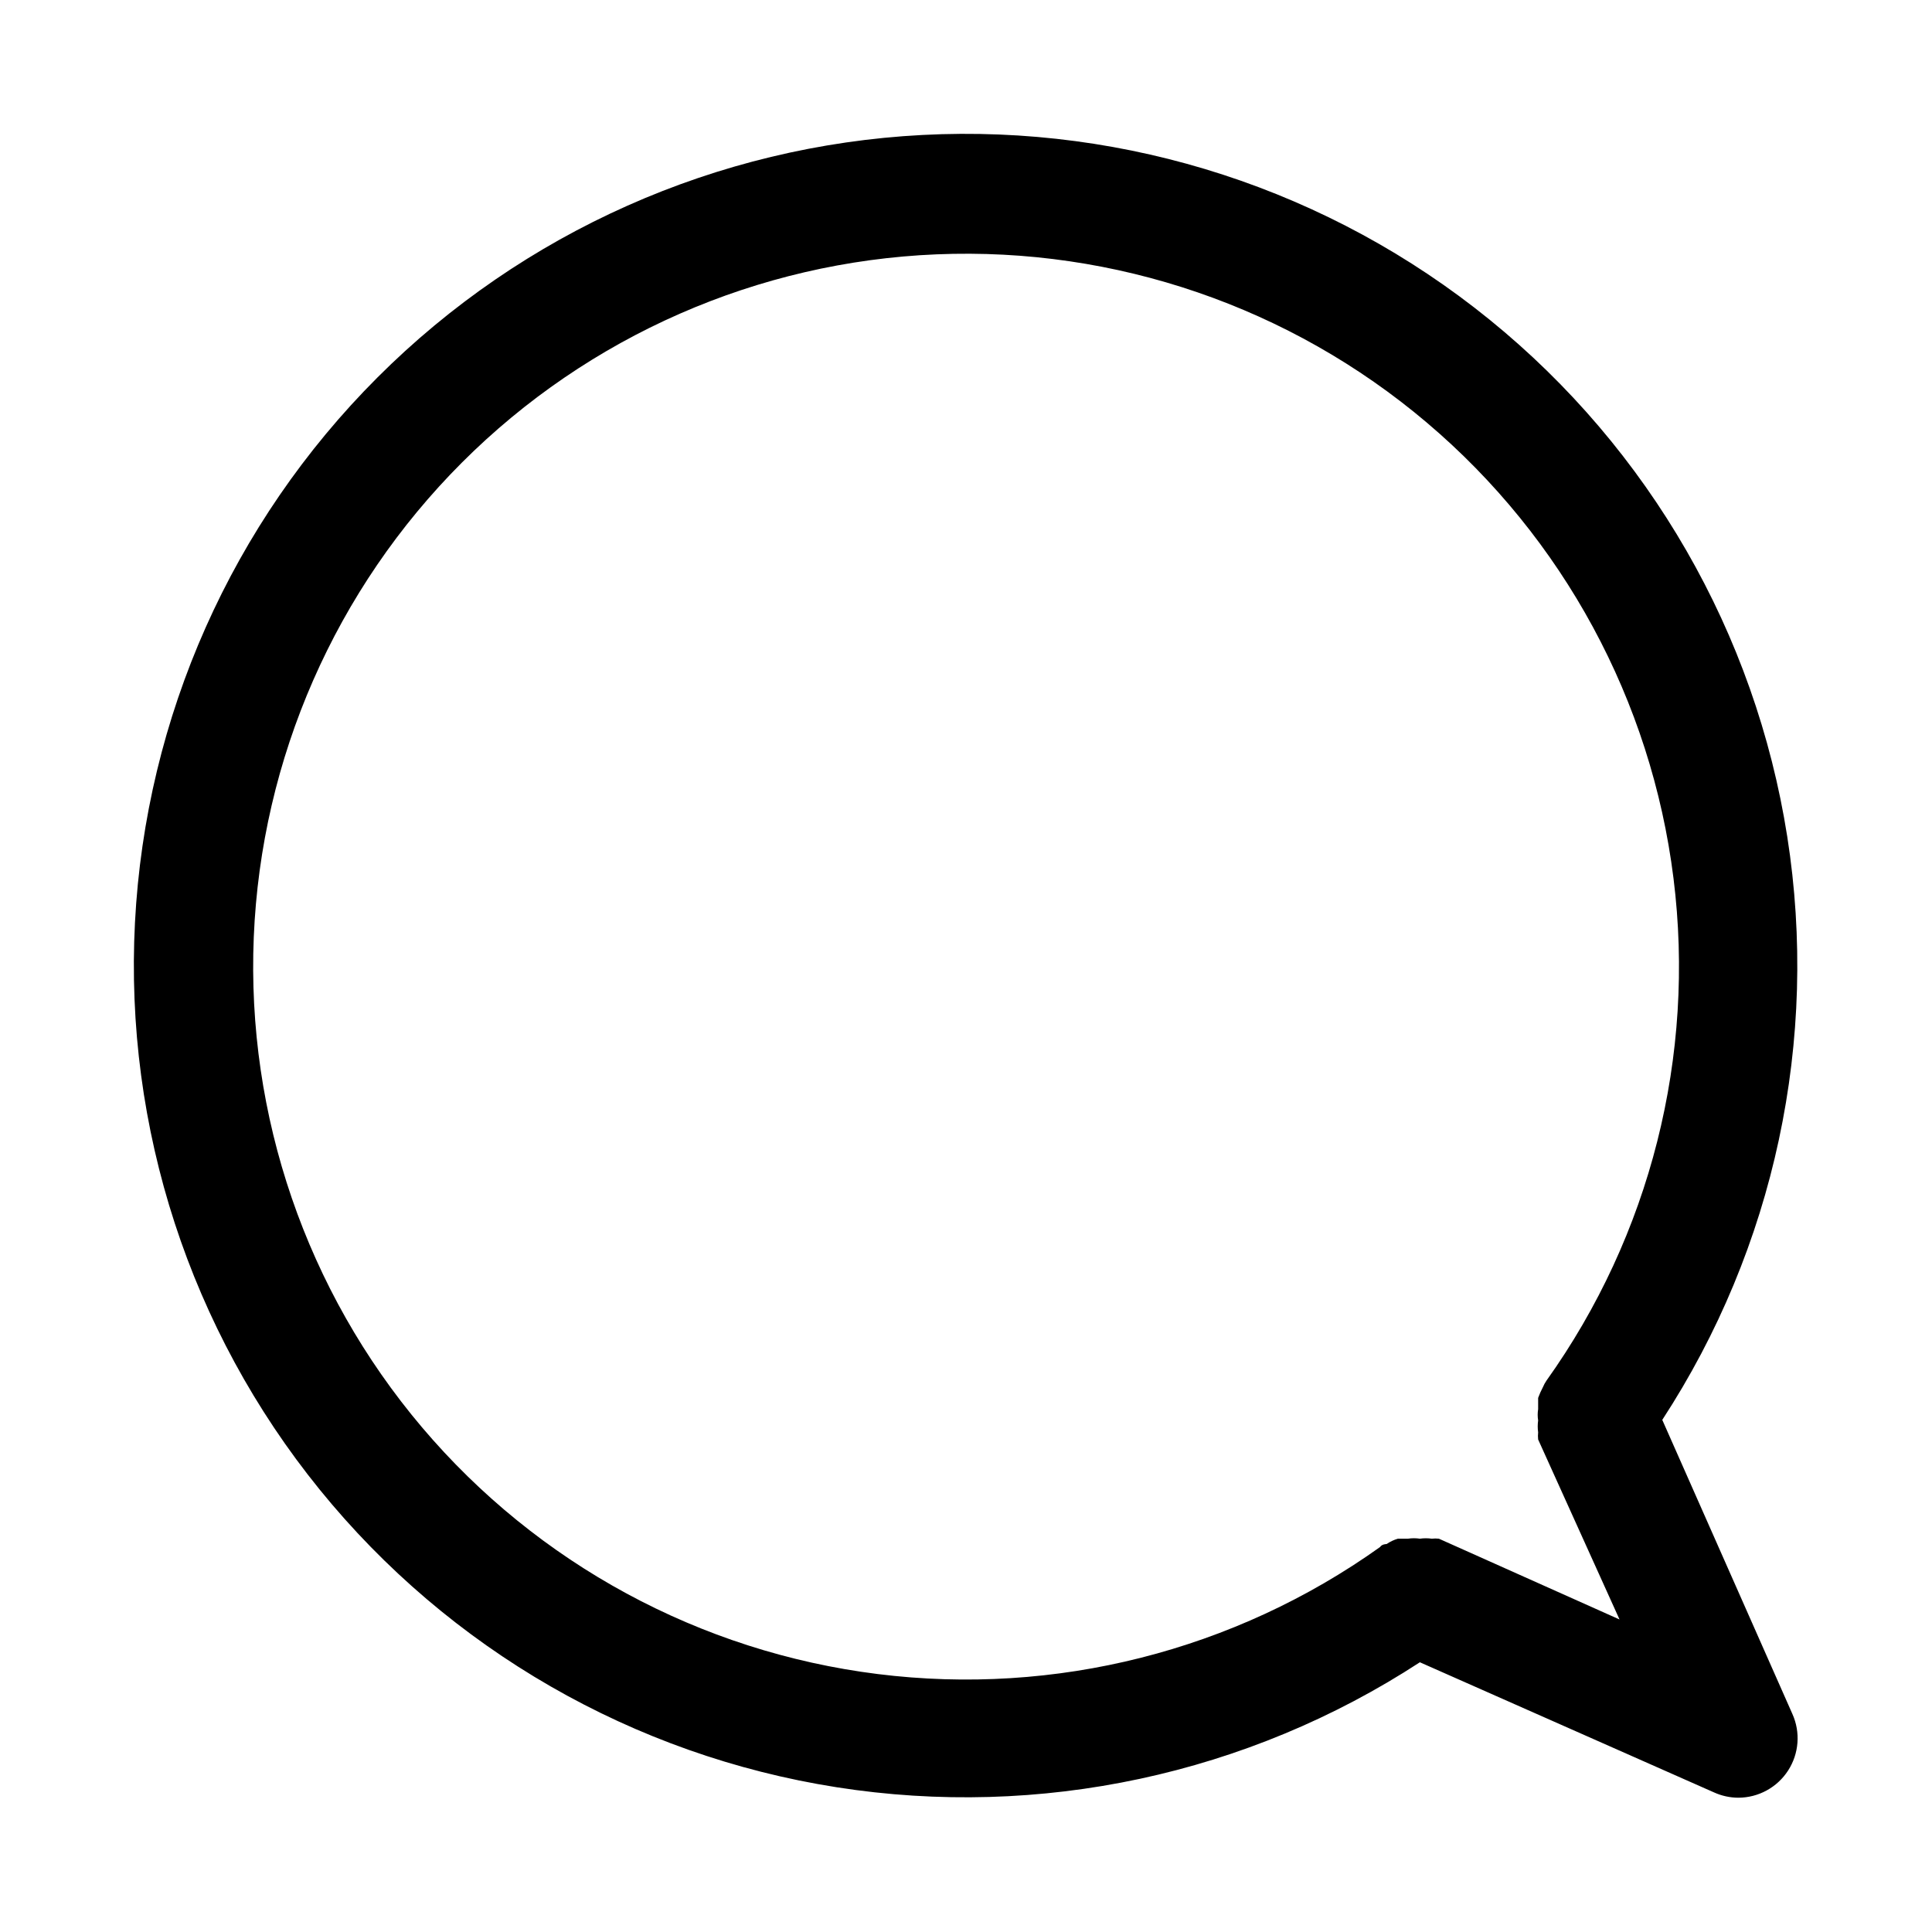
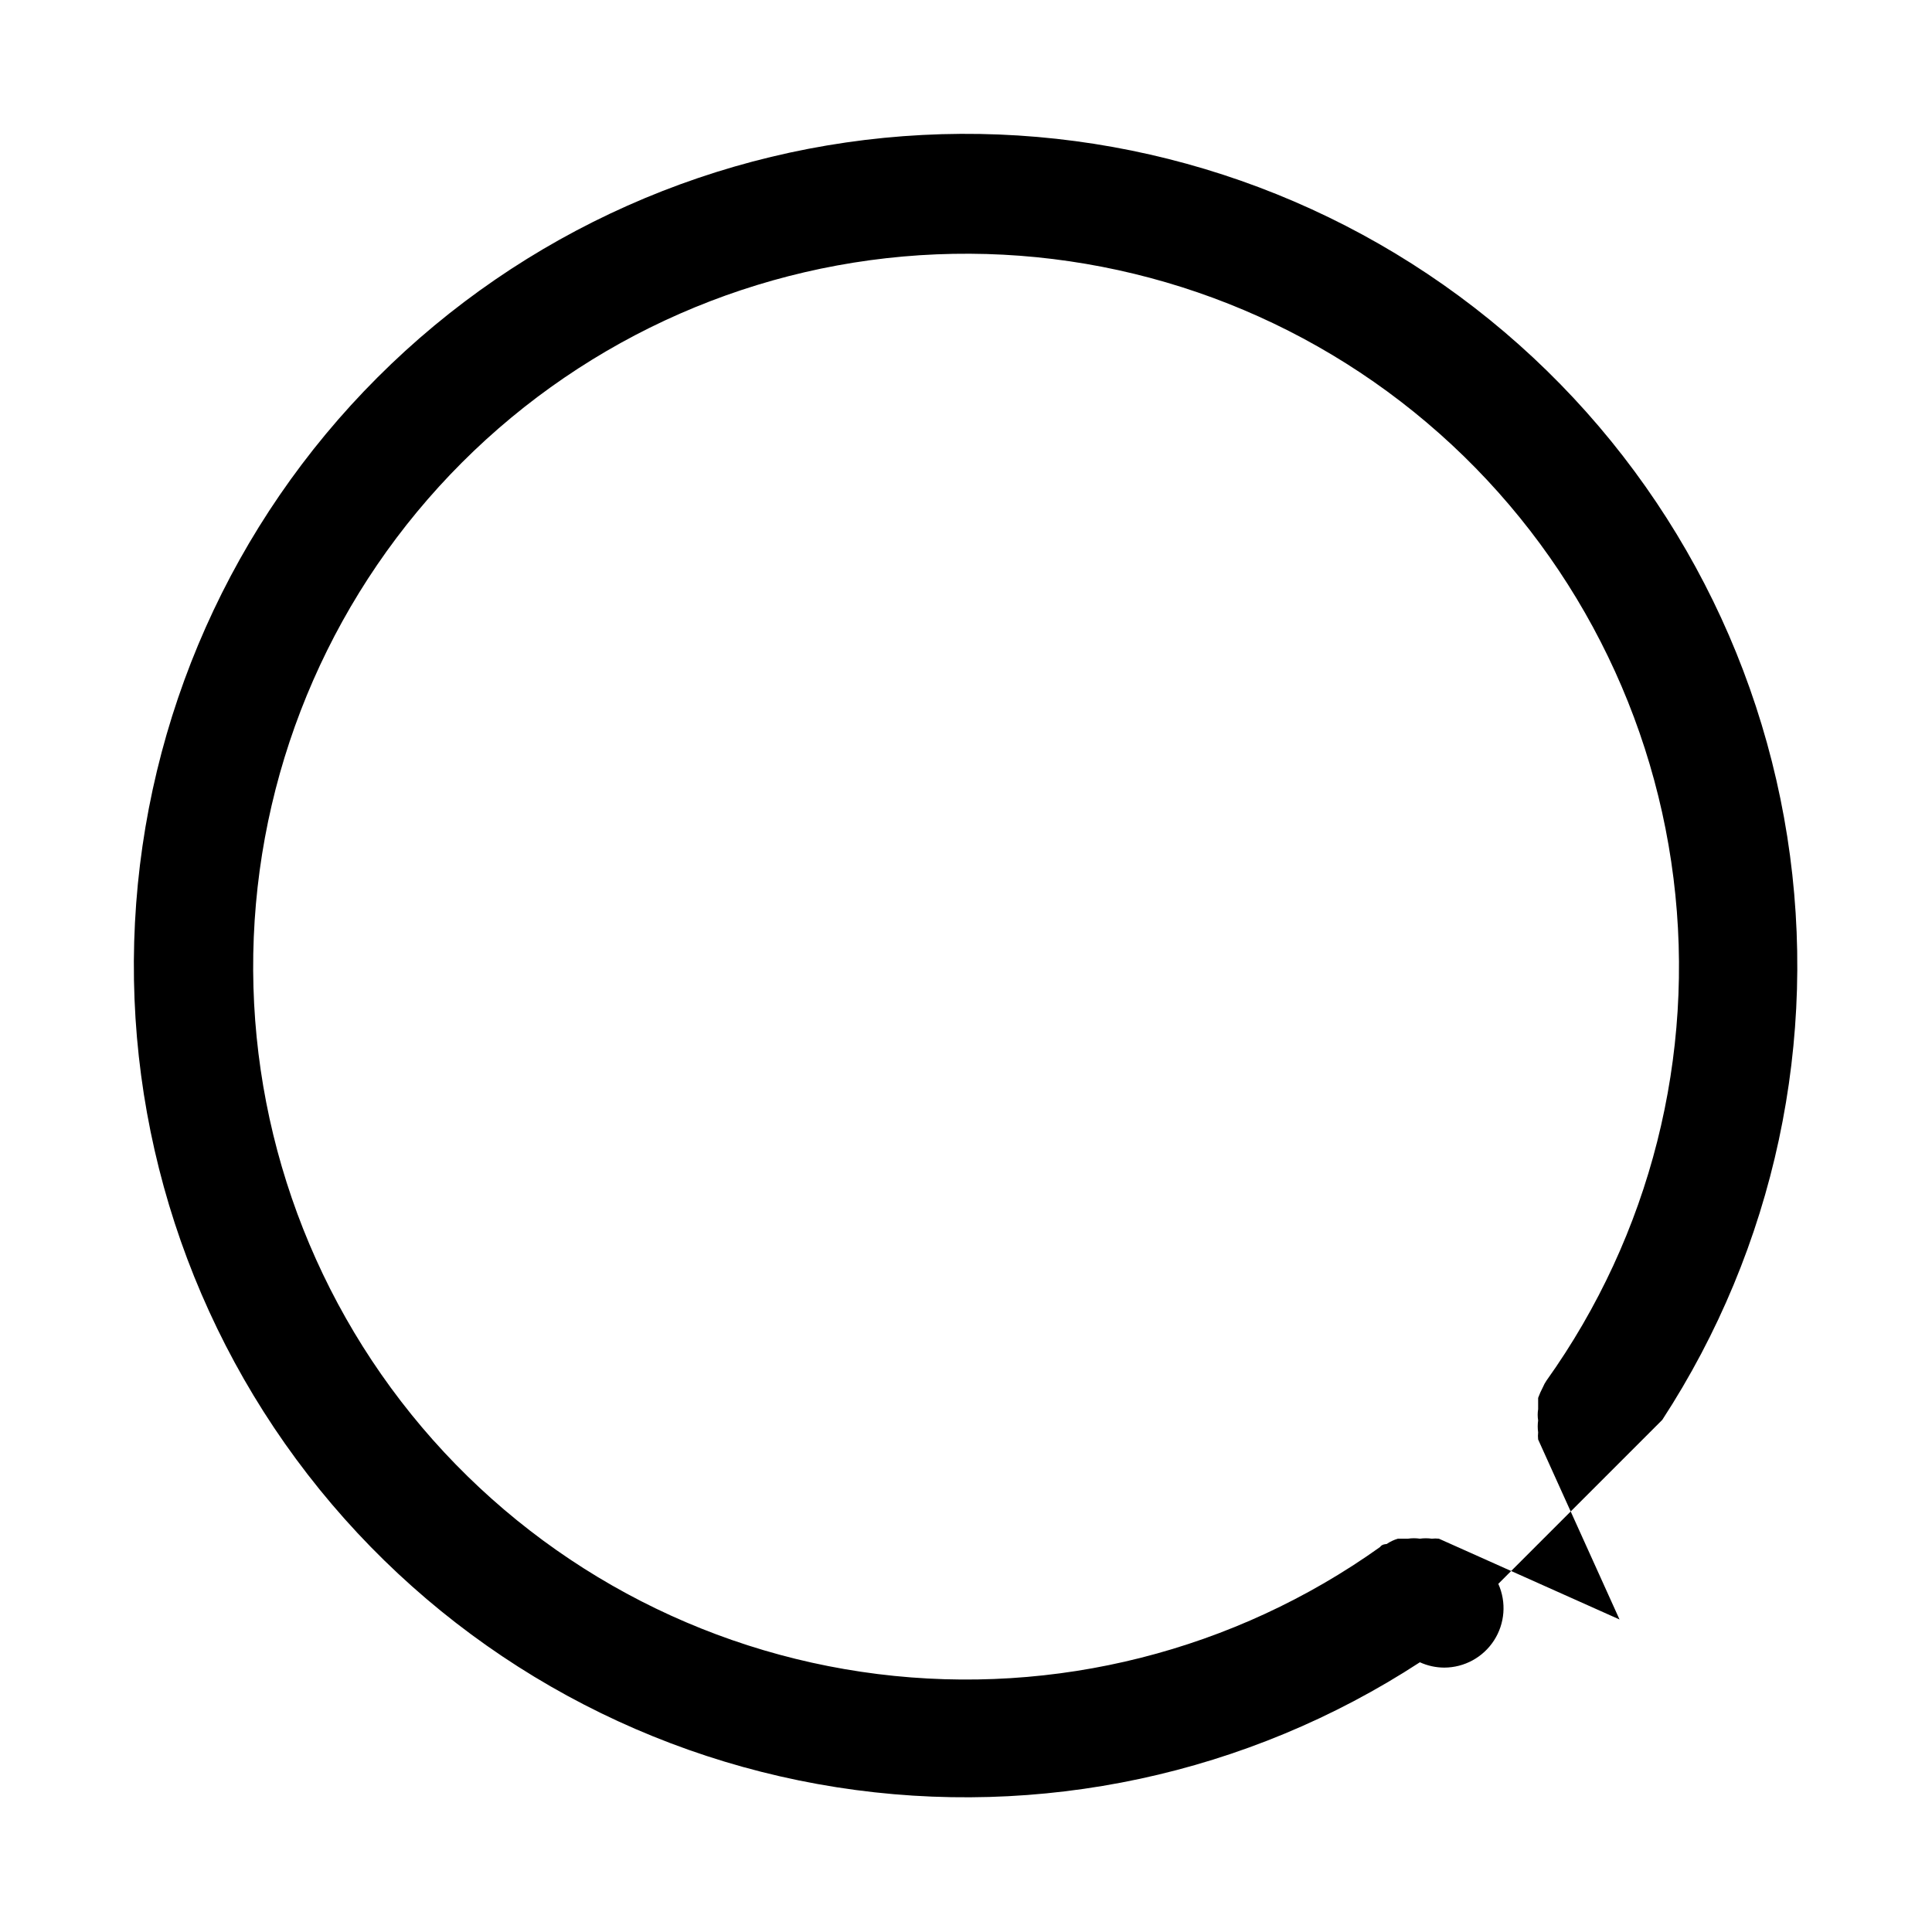
<svg xmlns="http://www.w3.org/2000/svg" fill="#000000" width="800px" height="800px" version="1.1" viewBox="144 144 512 512">
-   <path d="m584.52 520.28c29.77-45.652 41.57-100.72 33.121-154.57-8.453-53.848-36.555-102.65-78.879-136.99s-95.875-51.781-150.3-48.953c-54.434 2.824-105.89 25.719-144.43 64.262-38.543 38.539-61.438 89.992-64.262 144.43-2.828 54.43 14.613 107.98 48.953 150.3s83.145 70.426 136.99 78.879c53.844 8.449 108.91-3.352 154.57-33.121l77.934 34.48c2.027 0.922 4.231 1.406 6.457 1.414 5.336-0.012 10.301-2.723 13.195-7.207 2.894-4.481 3.32-10.125 1.133-14.992zm-59.199 31.488c-0.625-0.07-1.262-0.07-1.887 0-1.047-0.148-2.106-0.148-3.152 0-1.043-0.156-2.102-0.156-3.148 0h-2.676c-1.066 0.312-2.074 0.789-2.992 1.418 0 0-1.258 0-1.73 0.789-38.586 27.527-86.113 39.543-133.14 33.664-47.035-5.875-90.141-29.219-120.77-65.395-30.625-36.176-46.535-82.543-44.574-129.9 1.965-47.355 21.66-92.246 55.176-125.77 33.516-33.516 78.406-53.211 125.77-55.172 47.359-1.965 93.727 13.945 129.9 44.574 36.176 30.625 59.52 73.73 65.395 120.77 5.879 47.035-6.141 94.559-33.668 133.14-0.371 0.543-0.691 1.125-0.941 1.734-0.488 0.914-0.906 1.859-1.262 2.832v2.992c-0.16 0.992-0.16 2 0 2.992-0.148 1.043-0.148 2.106 0 3.148-0.07 0.629-0.07 1.262 0 1.891l21.57 47.703z" />
+   <path d="m584.52 520.28c29.77-45.652 41.57-100.72 33.121-154.57-8.453-53.848-36.555-102.65-78.879-136.99s-95.875-51.781-150.3-48.953c-54.434 2.824-105.89 25.719-144.43 64.262-38.543 38.539-61.438 89.992-64.262 144.43-2.828 54.43 14.613 107.98 48.953 150.3s83.145 70.426 136.99 78.879c53.844 8.449 108.91-3.352 154.57-33.121c2.027 0.922 4.231 1.406 6.457 1.414 5.336-0.012 10.301-2.723 13.195-7.207 2.894-4.481 3.32-10.125 1.133-14.992zm-59.199 31.488c-0.625-0.07-1.262-0.07-1.887 0-1.047-0.148-2.106-0.148-3.152 0-1.043-0.156-2.102-0.156-3.148 0h-2.676c-1.066 0.312-2.074 0.789-2.992 1.418 0 0-1.258 0-1.73 0.789-38.586 27.527-86.113 39.543-133.14 33.664-47.035-5.875-90.141-29.219-120.77-65.395-30.625-36.176-46.535-82.543-44.574-129.9 1.965-47.355 21.66-92.246 55.176-125.77 33.516-33.516 78.406-53.211 125.77-55.172 47.359-1.965 93.727 13.945 129.9 44.574 36.176 30.625 59.52 73.73 65.395 120.77 5.879 47.035-6.141 94.559-33.668 133.14-0.371 0.543-0.691 1.125-0.941 1.734-0.488 0.914-0.906 1.859-1.262 2.832v2.992c-0.16 0.992-0.16 2 0 2.992-0.148 1.043-0.148 2.106 0 3.148-0.07 0.629-0.07 1.262 0 1.891l21.57 47.703z" />
</svg>